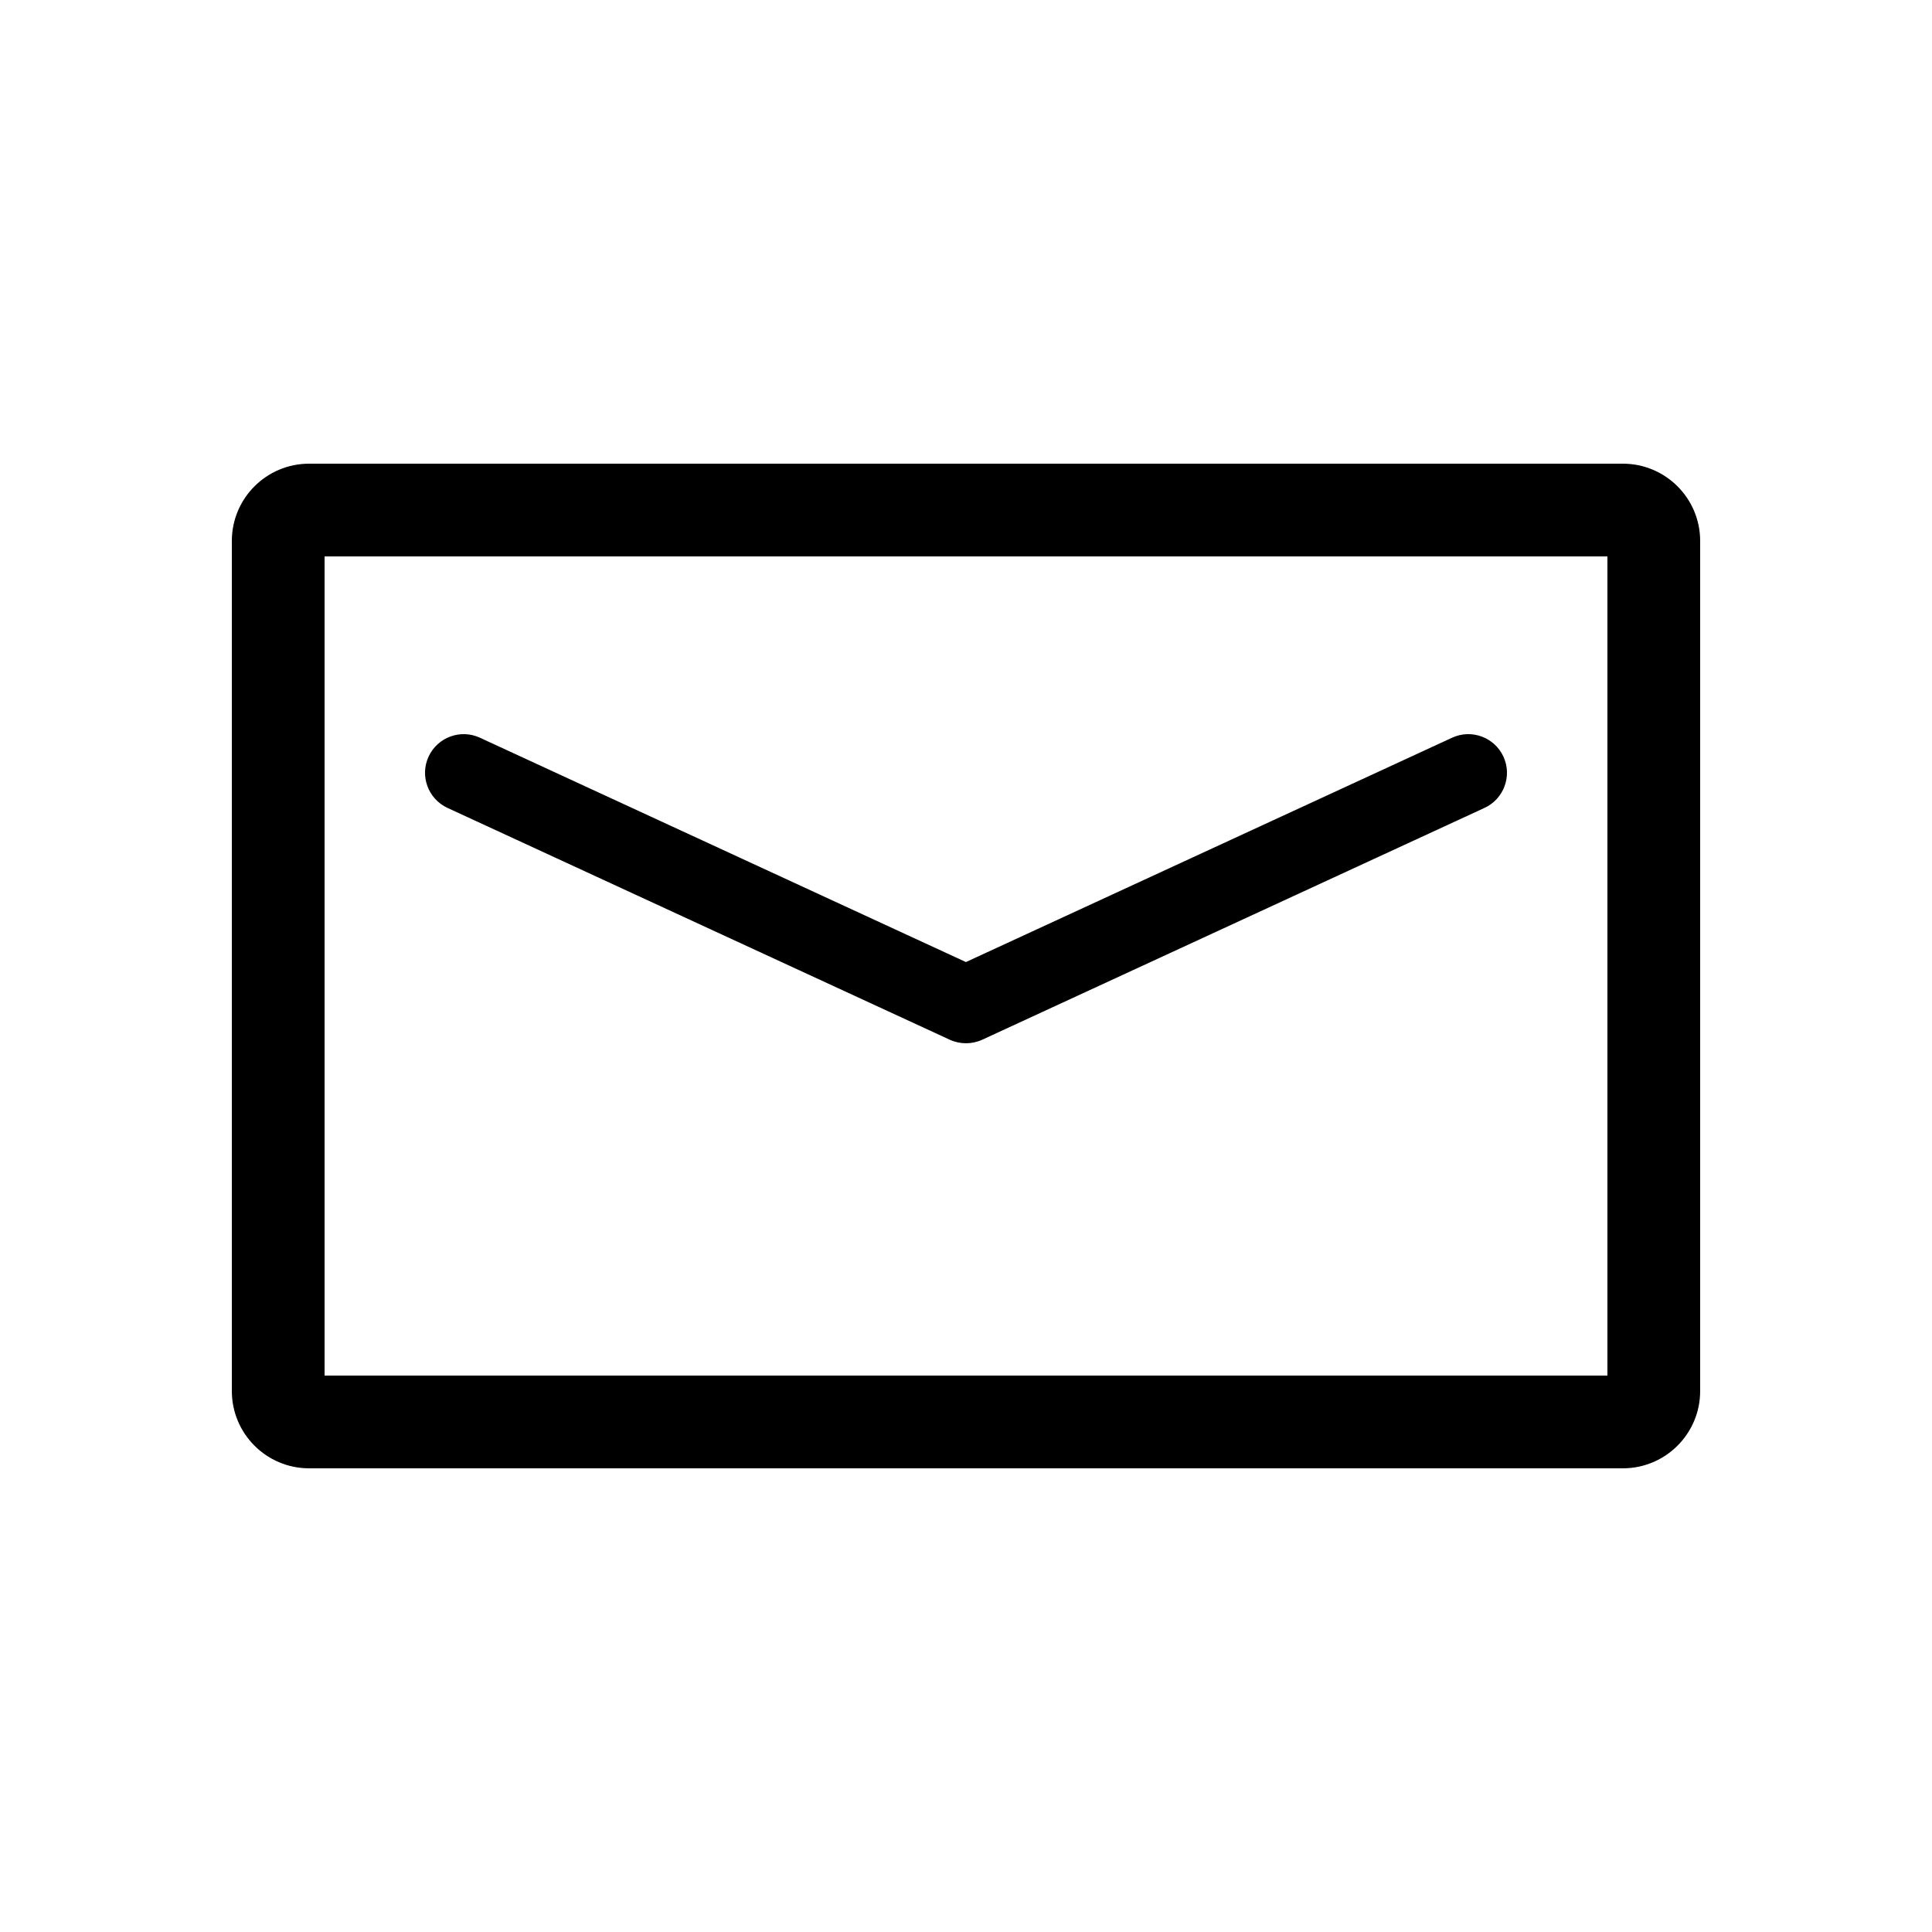
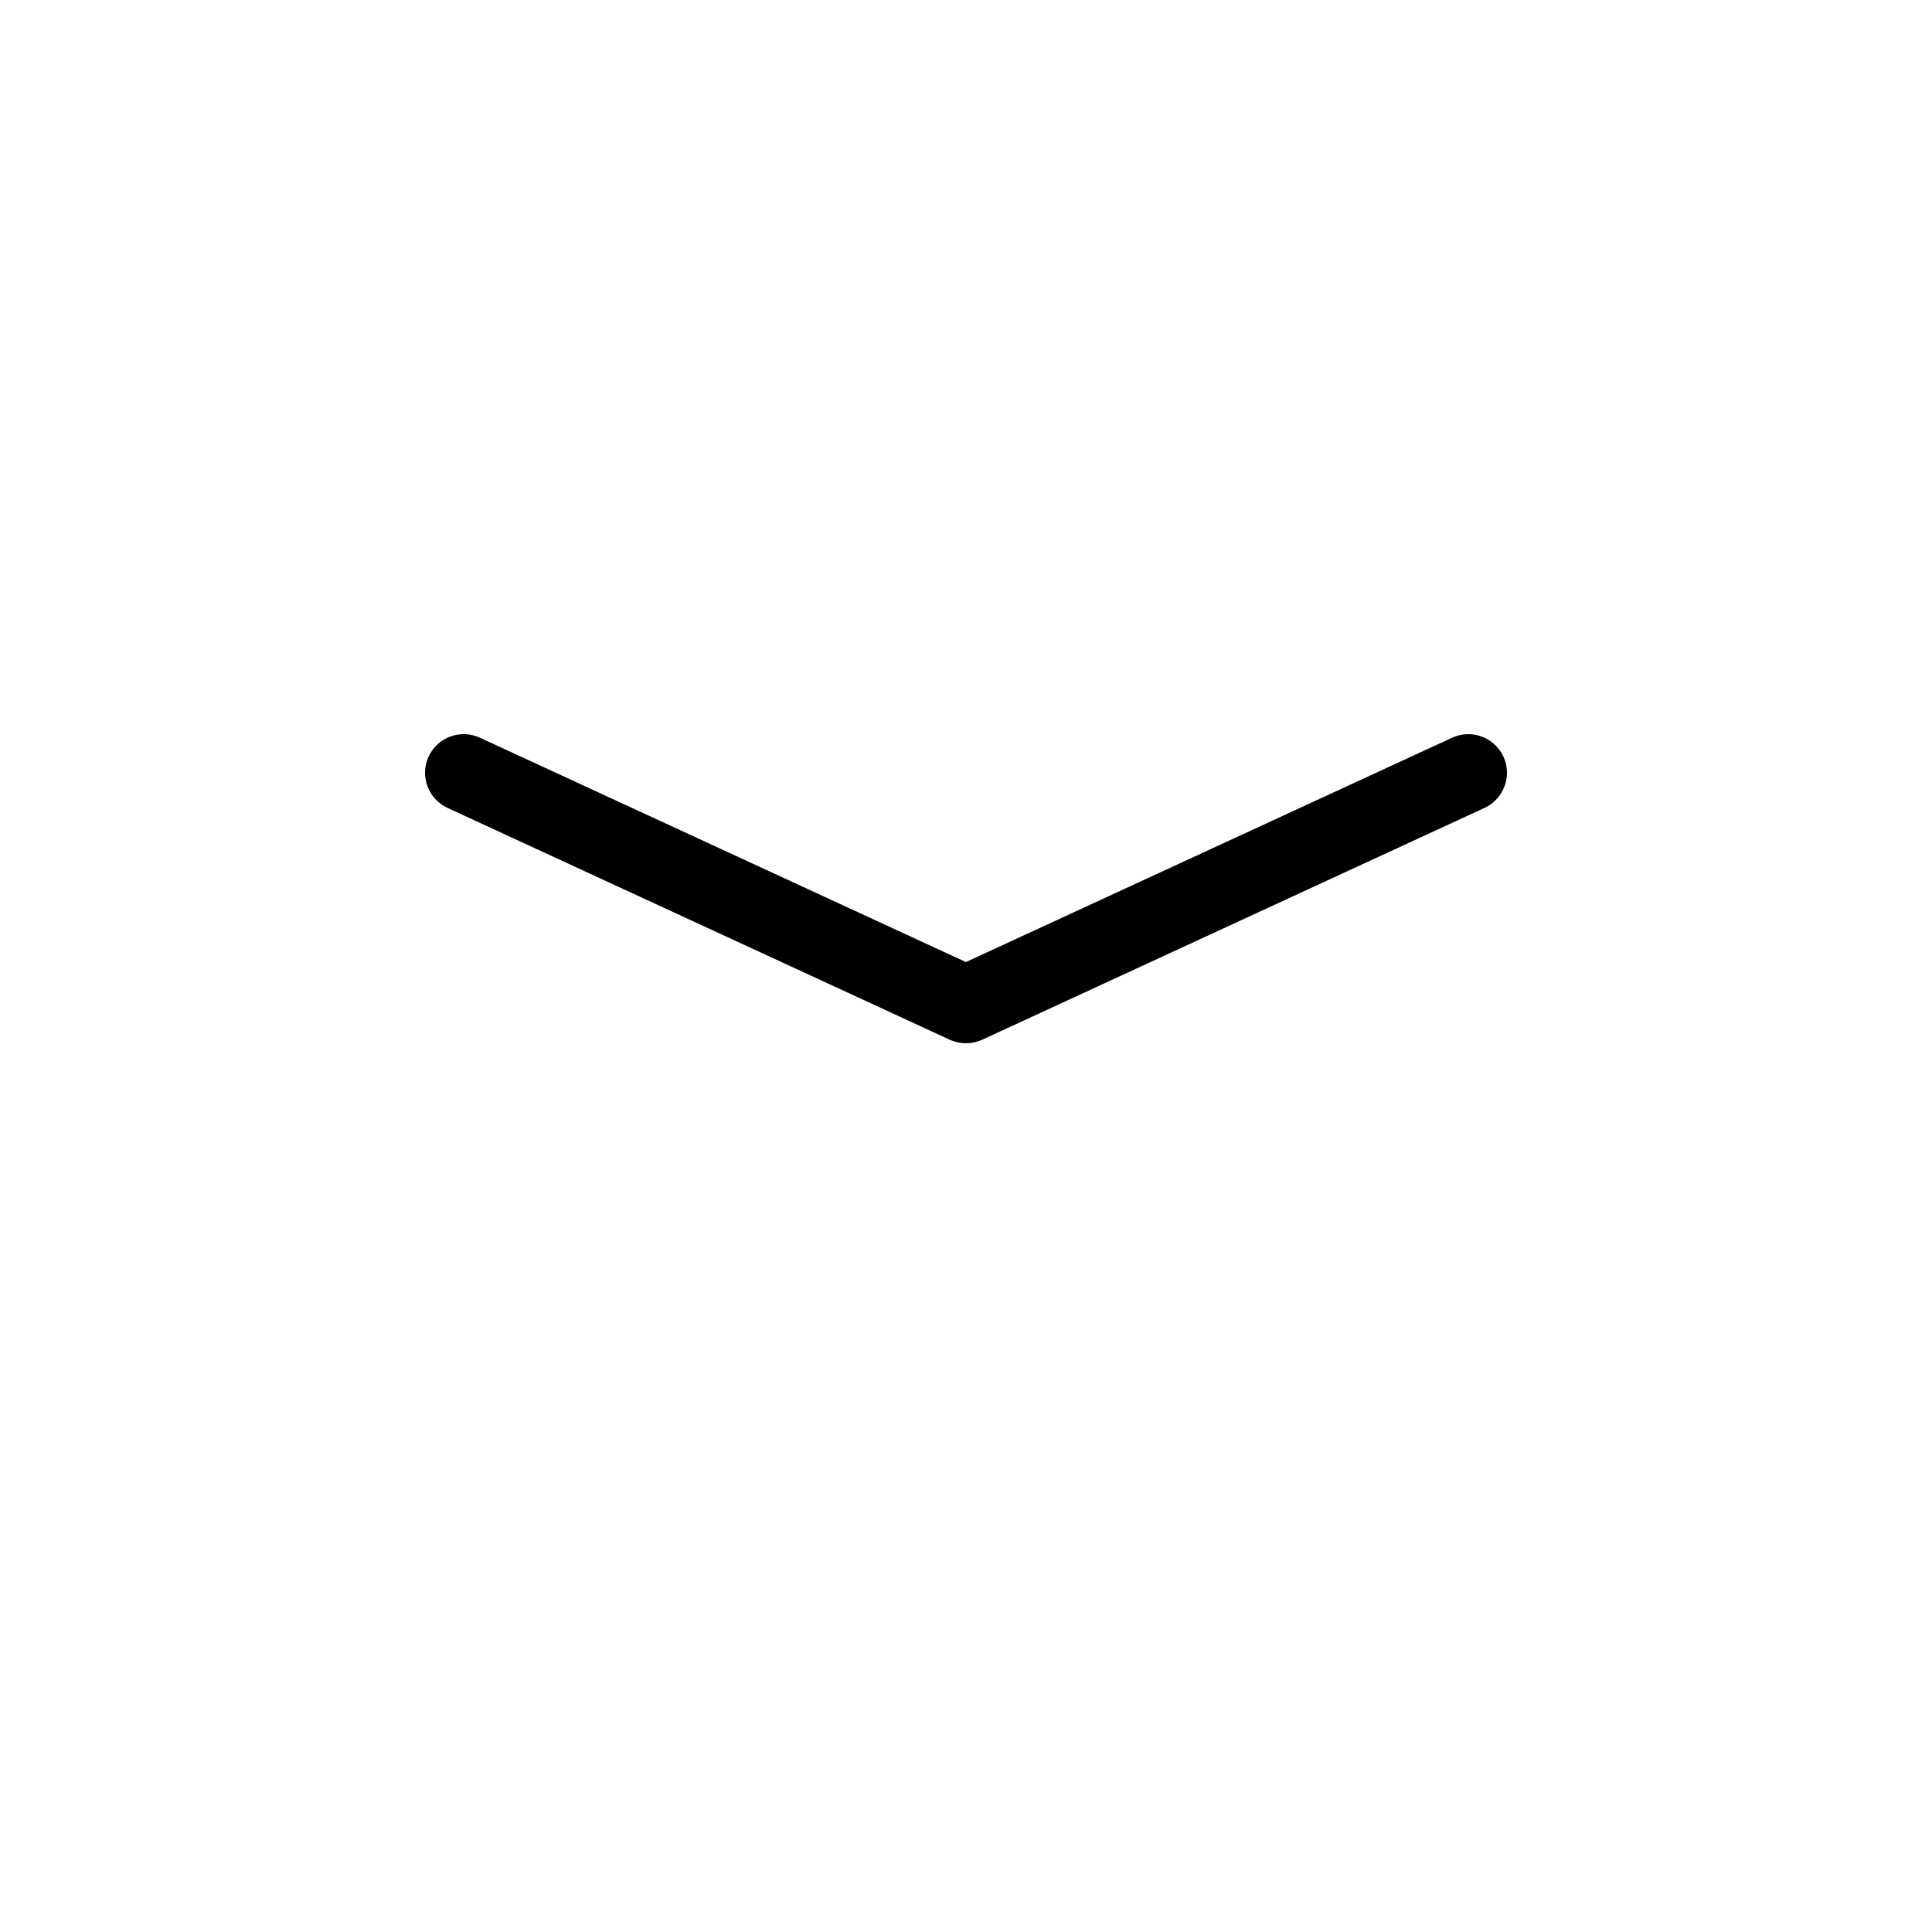
<svg xmlns="http://www.w3.org/2000/svg" width="25px" height="25px" viewBox="0 0 25 25" version="1.1">
  <title>icone-mail</title>
  <g id="Page-1" stroke="none" stroke-width="1" fill="none" fill-rule="evenodd">
    <g id="Landing_desktop_article_video" transform="translate(-832, -2208)">
      <g id="Group-5" transform="translate(660, 2175)">
        <g id="Group-13" transform="translate(65, 33)">
          <g id="icone-mail" transform="translate(107, 0)">
-             <rect id="Rectangle" x="0" y="0" width="25" height="25" />
-             <path d="M21,6 C21.552,6 22,6.448 22,7 L22,18 C22,18.552 21.552,19 21,19 L4,19 C3.448,19 3,18.552 3,18 L3,7 C3,6.448 3.448,6 4,6 L21,6 Z M20.8,7.2 L4.2,7.2 L4.2,17.8 L20.8,17.8 L20.8,7.2 Z" id="Rectangle" fill="#000000" fill-rule="nonzero" />
            <path d="M18.79,9.546 C19.041,9.43 19.338,9.54 19.454,9.79 C19.57,10.041 19.46,10.338 19.21,10.454 L12.71,13.454 C12.577,13.515 12.423,13.515 12.29,13.454 L5.79,10.454 C5.54,10.338 5.43,10.041 5.546,9.79 C5.662,9.54 5.959,9.43 6.21,9.546 L12.499,12.449 L18.79,9.546 Z" id="Path-2" fill="#000000" fill-rule="nonzero" />
          </g>
        </g>
      </g>
    </g>
  </g>
</svg>